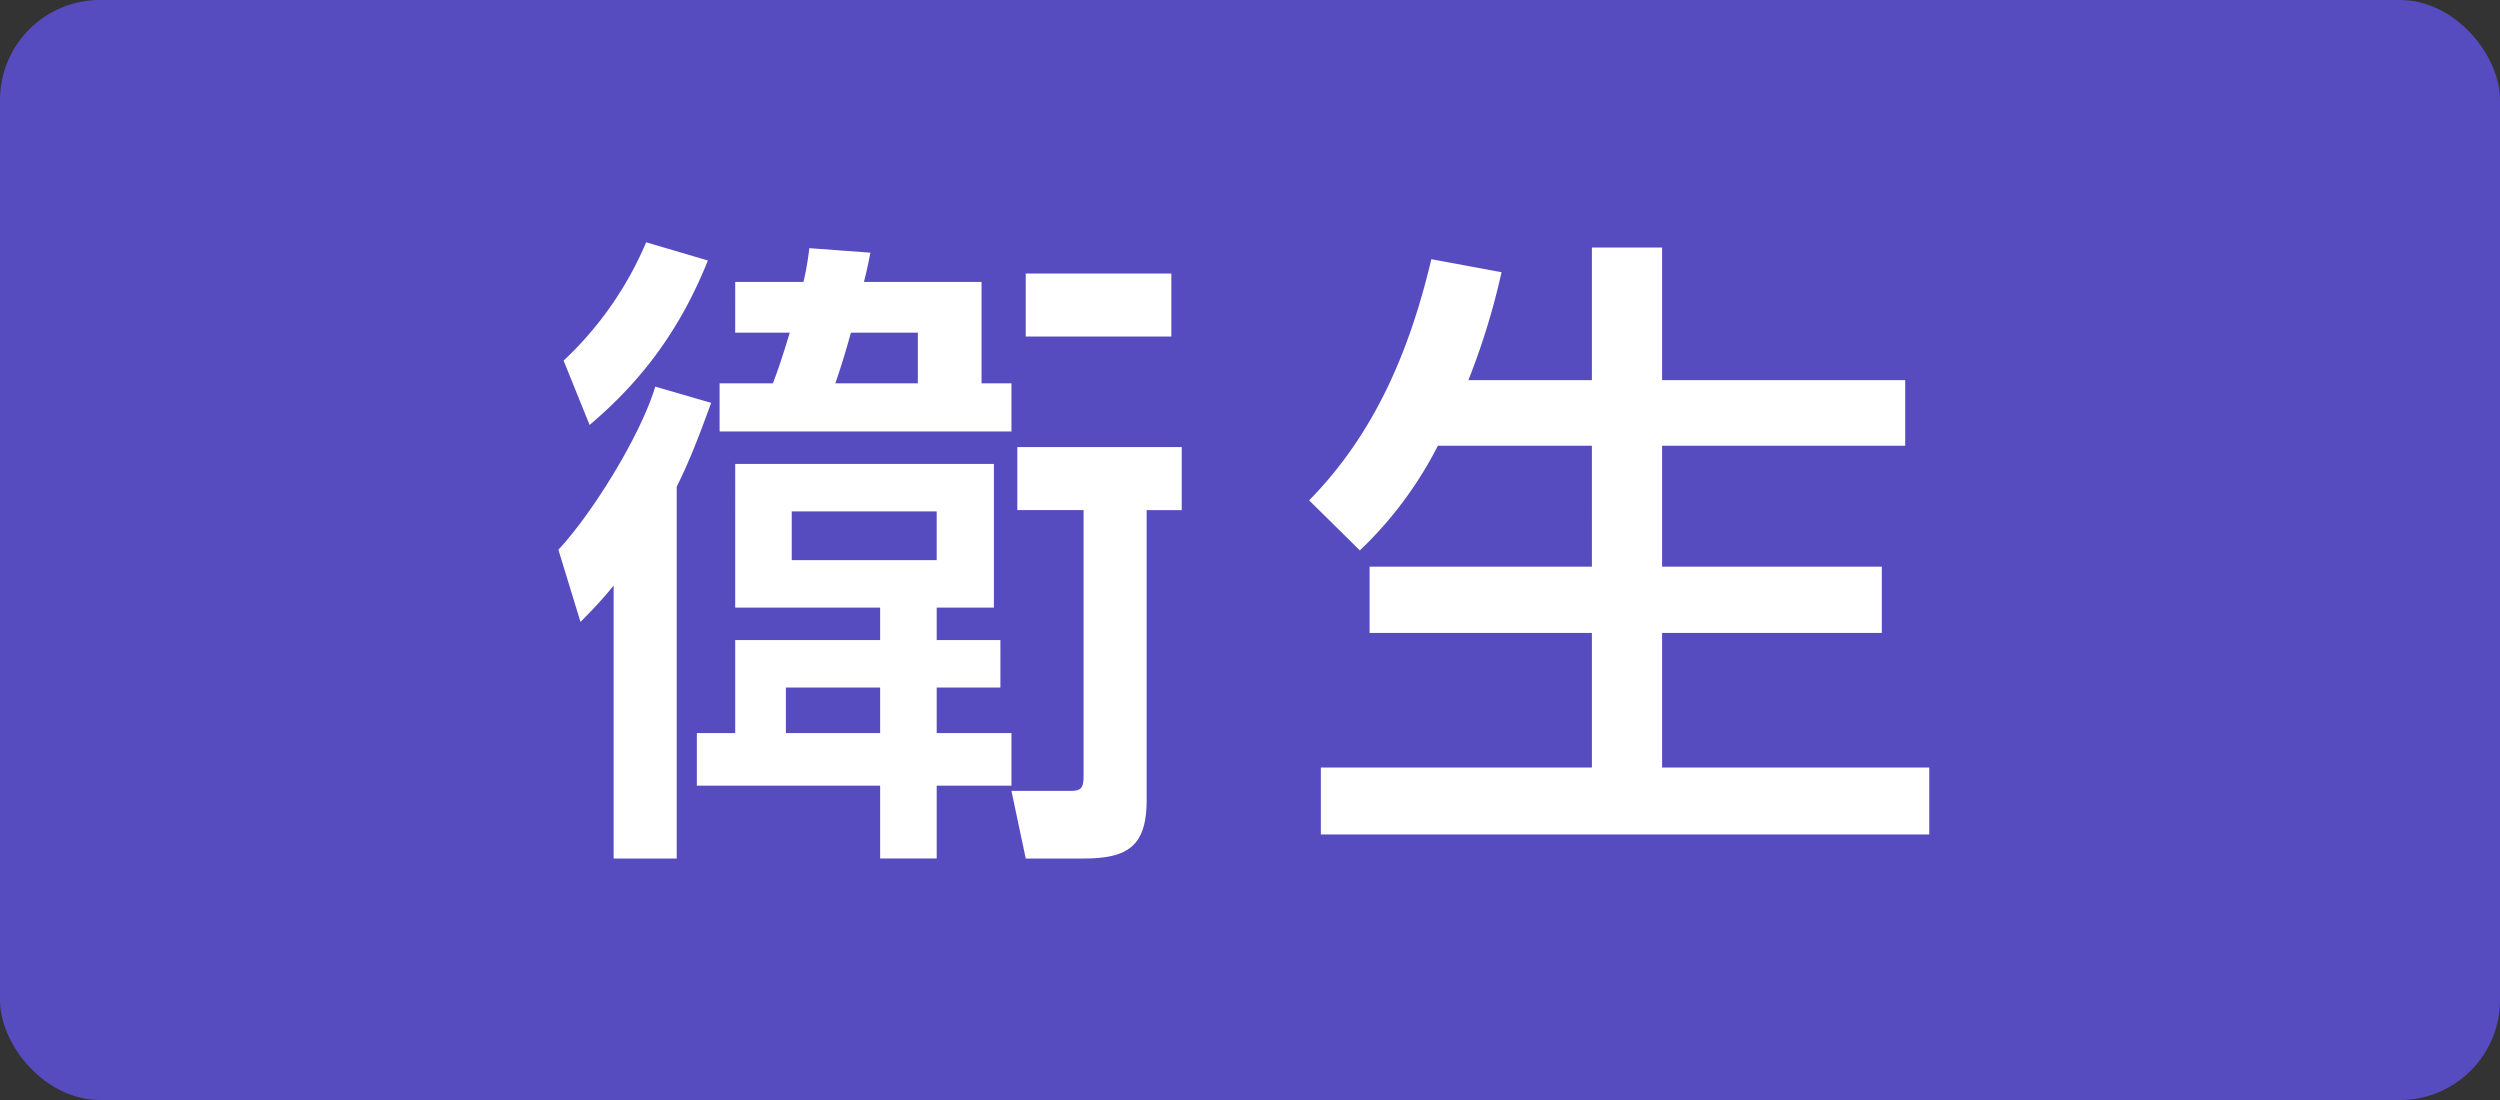
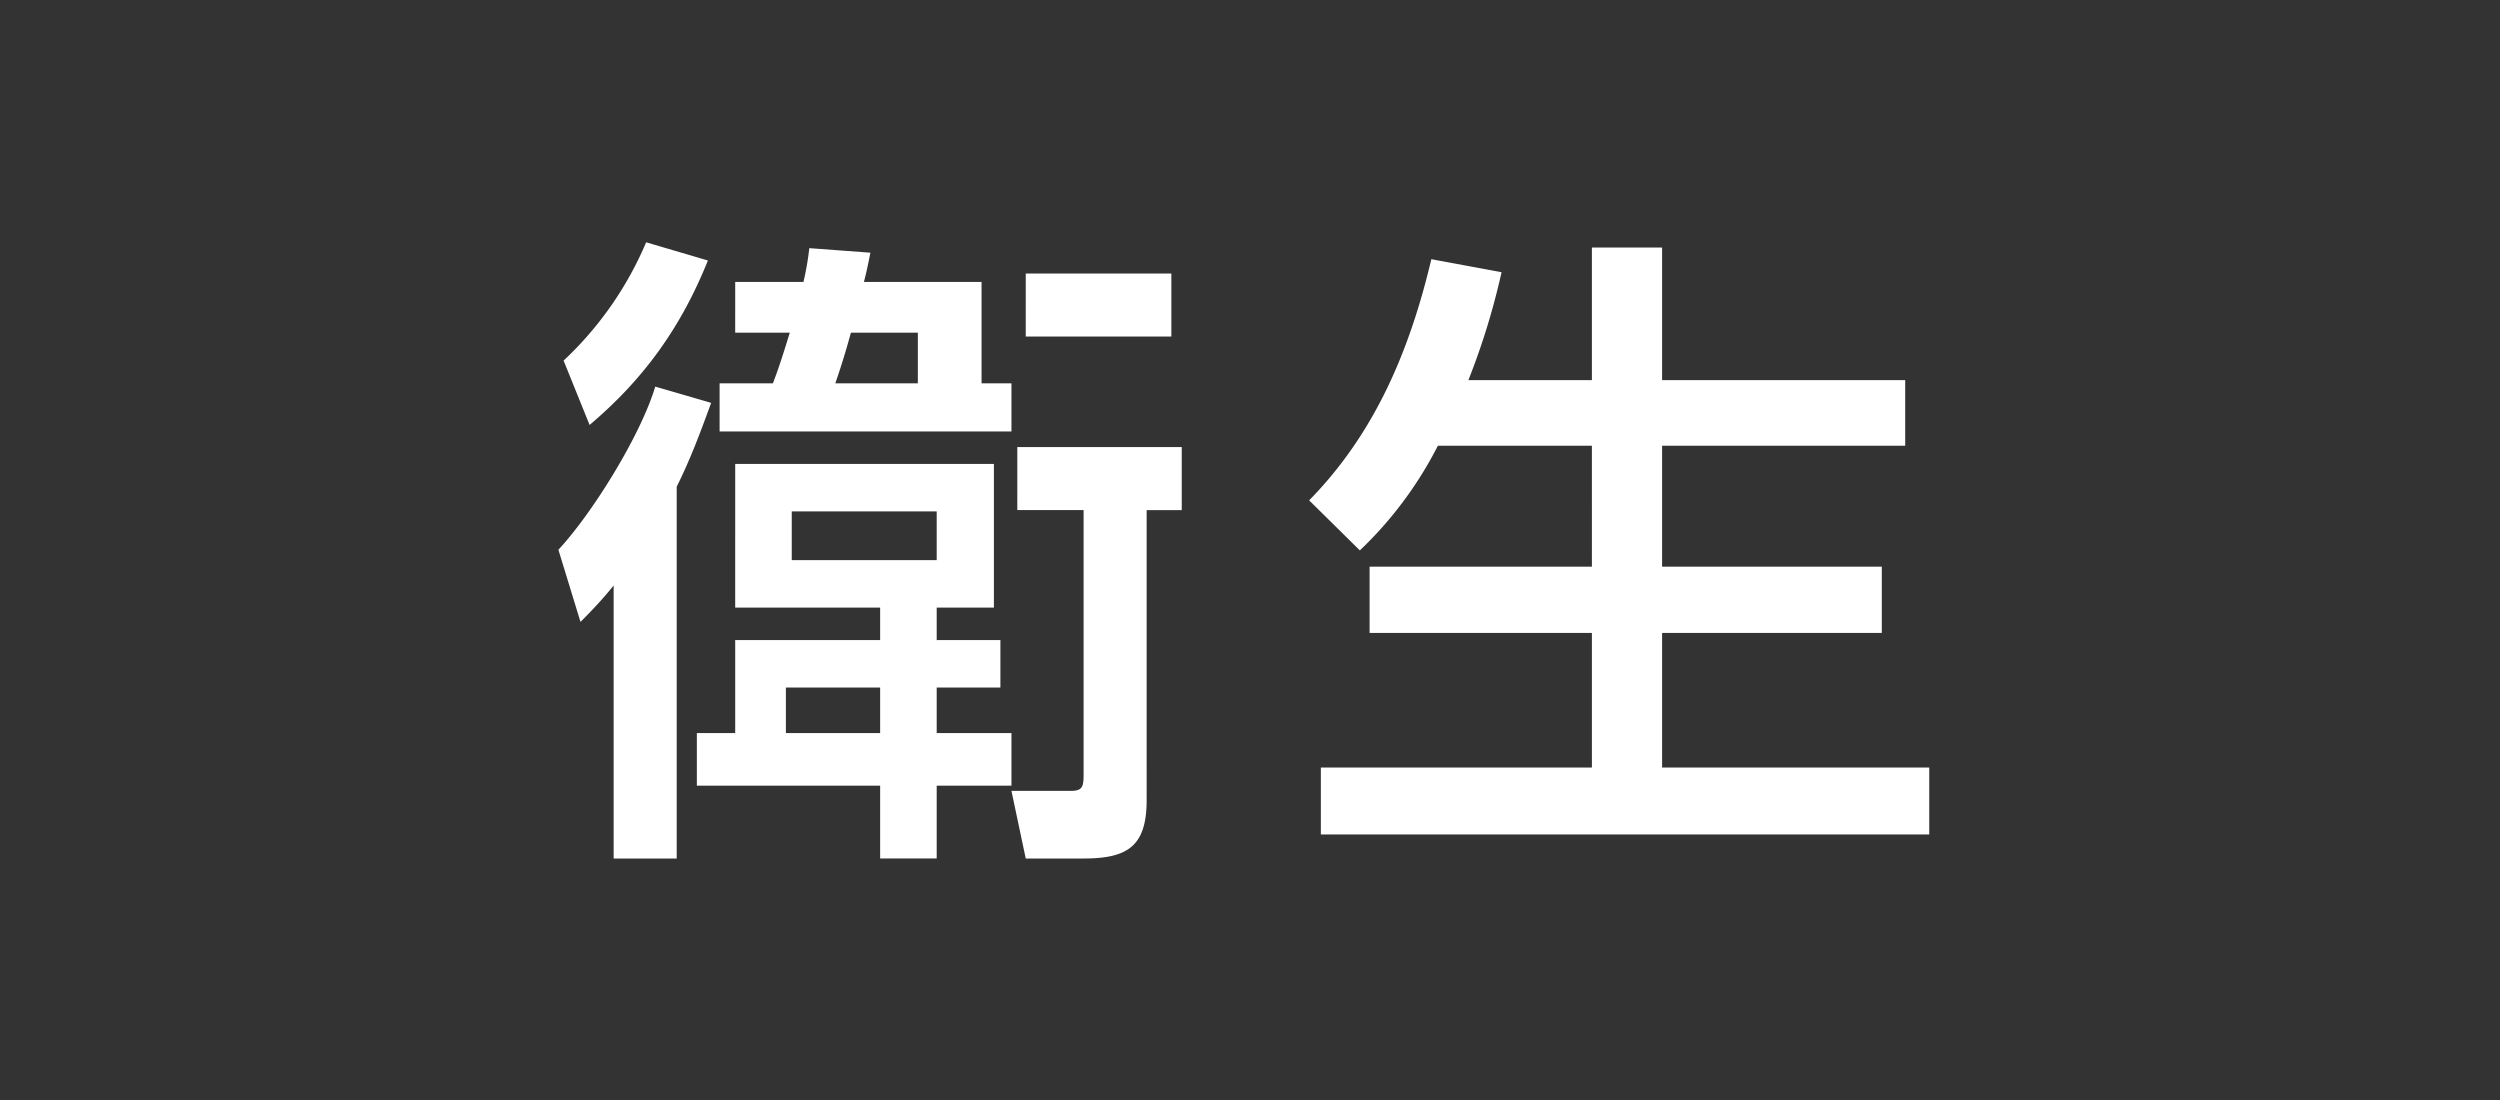
<svg xmlns="http://www.w3.org/2000/svg" width="50" height="22" fill="none">
  <rect width="100%" height="100%" fill="#333333" stroke="none" />
-   <rect width="50" height="22" fill="#574CBF" rx="2" />
  <path fill="#fff" d="m12.923 4.846 1.235.364c-.533 1.326-1.274 2.366-2.366 3.289l-.52-1.287a6.95 6.95 0 0 0 1.651-2.366Zm3.146.793a5.64 5.64 0 0 0 .117-.676l1.222.091c-.039.195-.078.39-.13.585h2.353v2.028h.598v.962h-5.837v-.962h1.066c.13-.338.234-.676.338-1.014h-1.092V5.639h1.365Zm7.358-.169v1.261h-2.912V5.47h2.912Zm-6.721 2.197h1.651V6.653h-1.339c-.091.338-.195.676-.312 1.014Zm-3.172 2.067v7.436h-1.261v-5.46c-.208.26-.429.494-.663.728l-.442-1.443c.689-.741 1.651-2.301 1.937-3.263l1.118.325c-.208.572-.416 1.131-.689 1.677Zm10.101-.793v1.261h-.702V16c0 .923-.377 1.17-1.261 1.17h-1.157l-.286-1.352h1.183c.234 0 .26-.078.26-.325v-5.291h-1.326V8.941h3.289Zm-8.931 3.211V9.279h5.174v2.873h-1.144v.65h1.274v.949h-1.274v.91h1.495v1.053h-1.495v1.456h-1.131v-1.456h-3.666v-1.053h.767v-1.859h2.899v-.65h-2.899Zm4.03-1.924h-2.899v.975h2.899v-.975Zm-1.131 3.523h-1.885v.91h1.885v-.91Zm11.154-4.836a7.72 7.72 0 0 1-1.56 2.093l-1.014-1.001c1.326-1.352 2.015-3.016 2.444-4.823l1.404.26a14.241 14.241 0 0 1-.663 2.158h2.47V4.95h1.404v2.652h4.862v1.313h-4.862v2.418h4.394v1.326h-4.394v2.691h5.343v1.339H26.417V15.35h5.421v-2.691h-4.446v-1.326h4.446V8.915h-3.081Z" />
</svg>